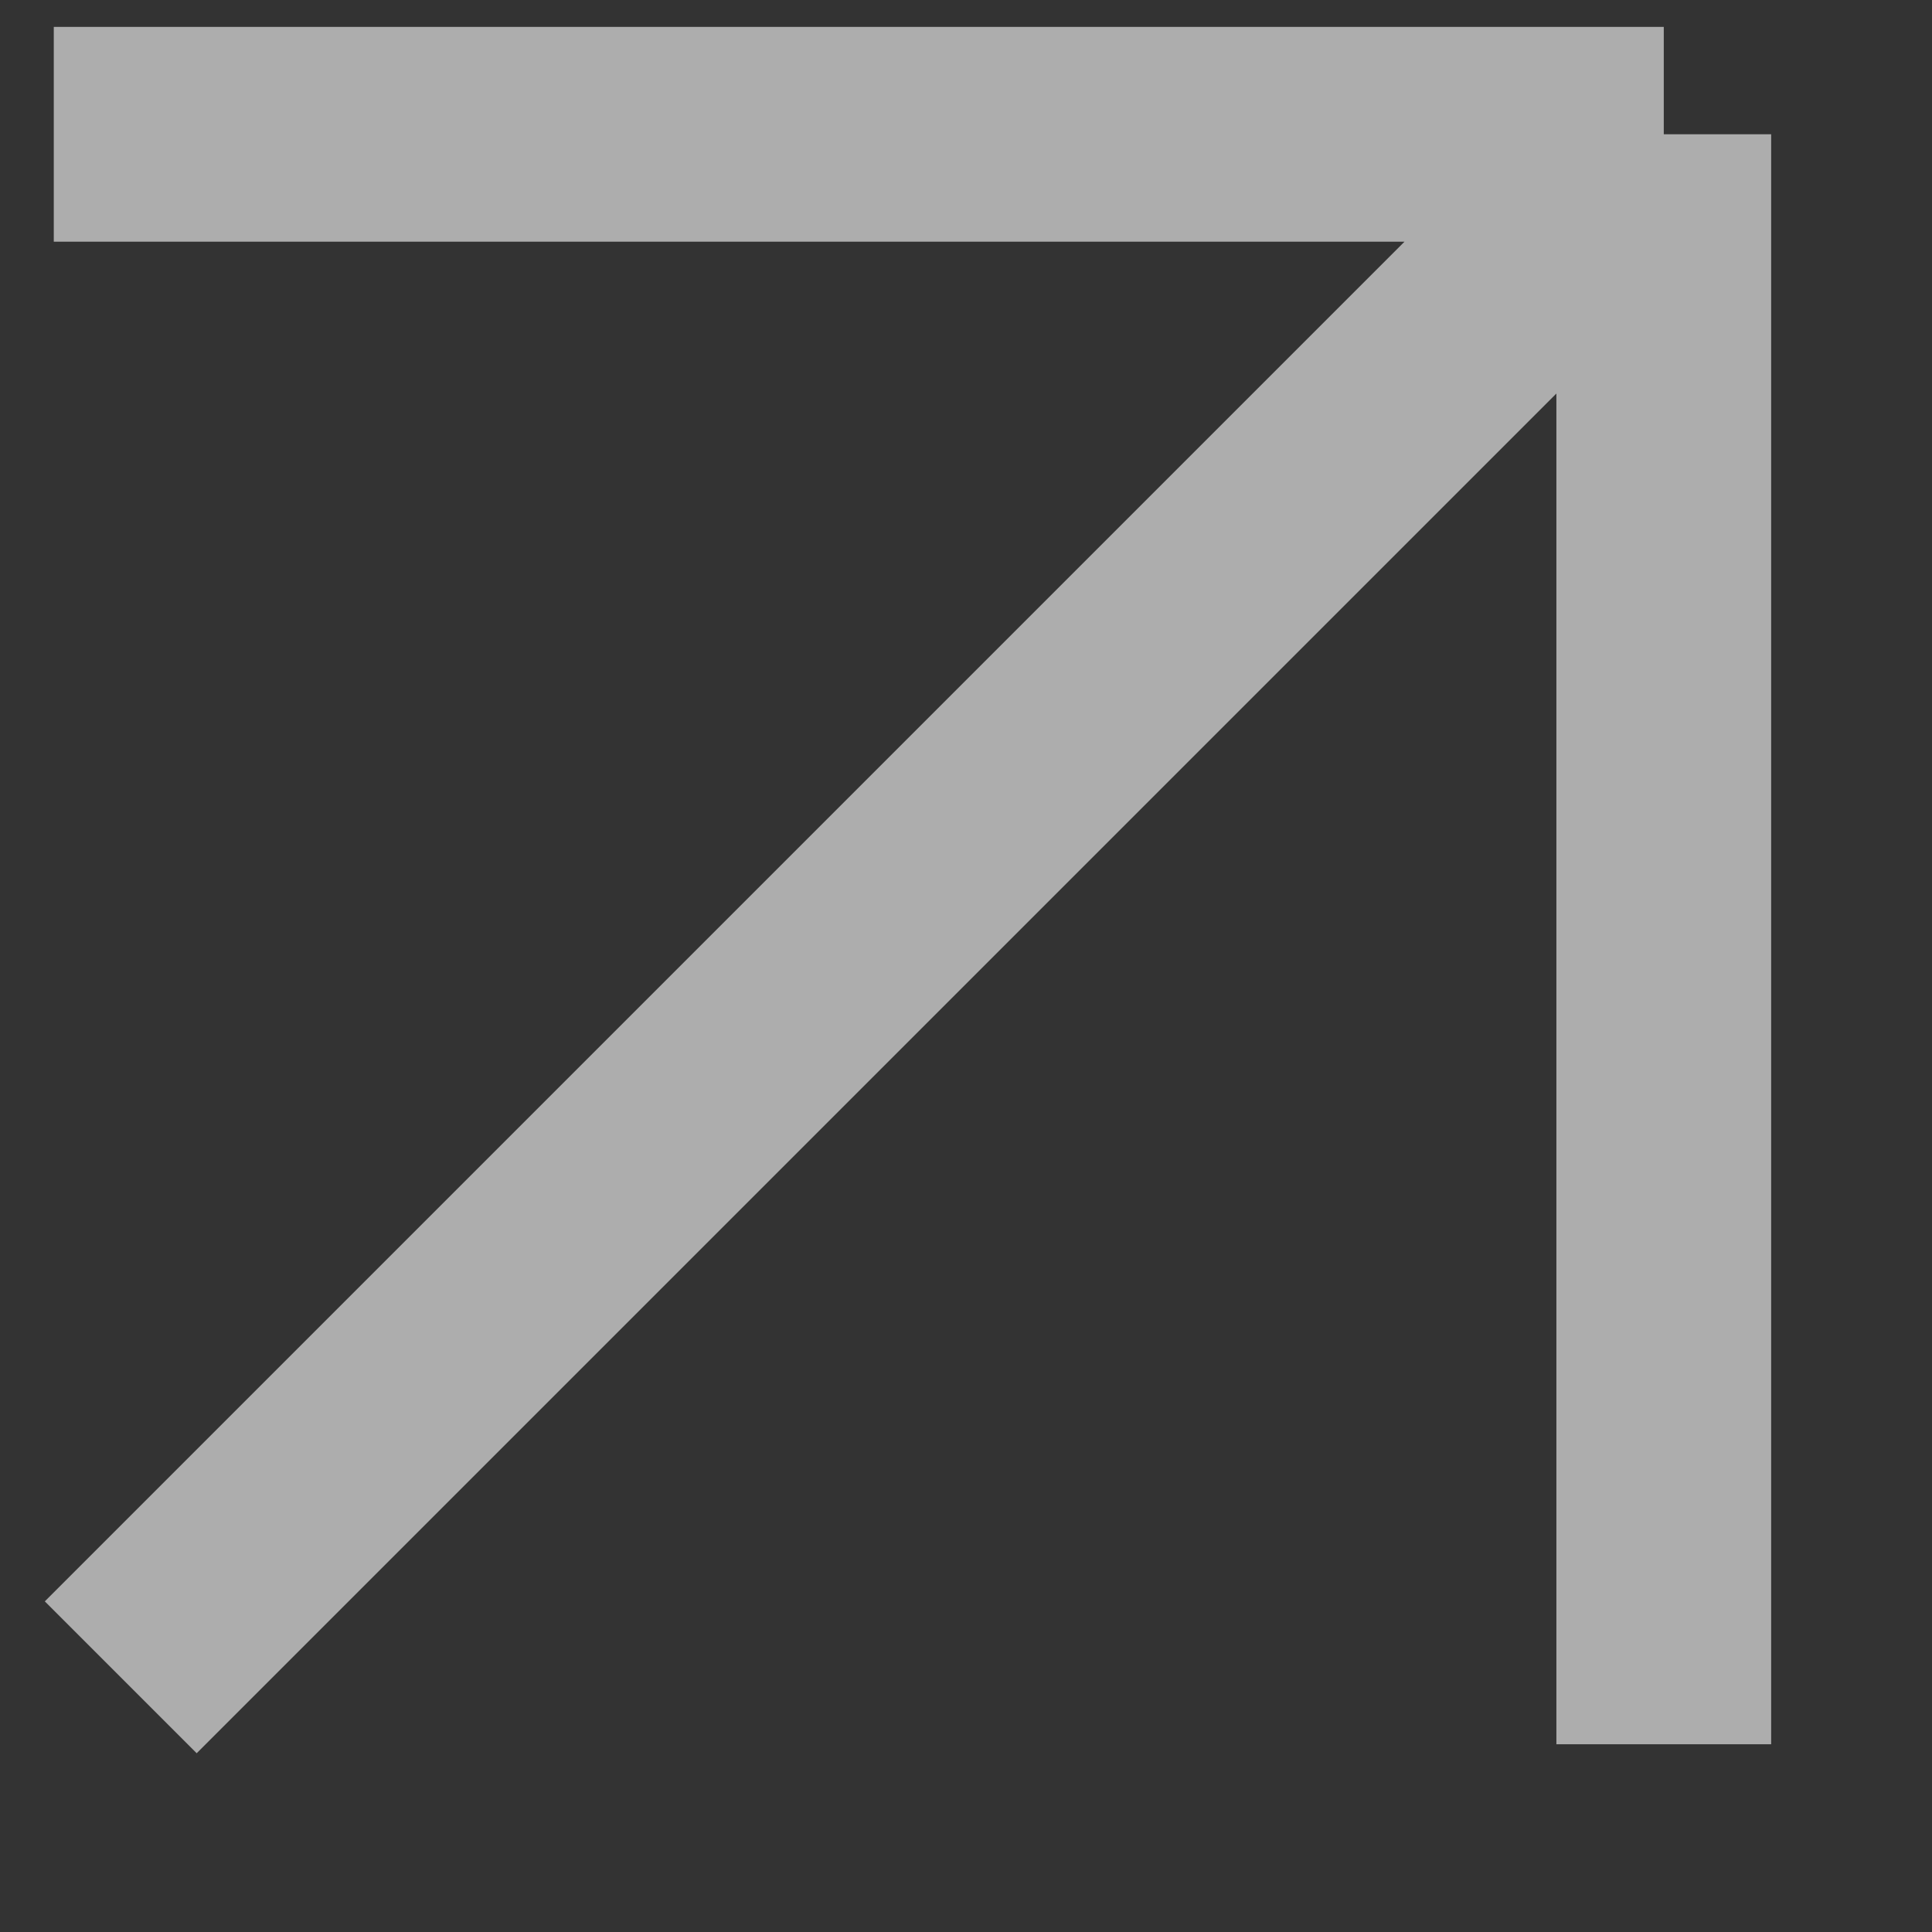
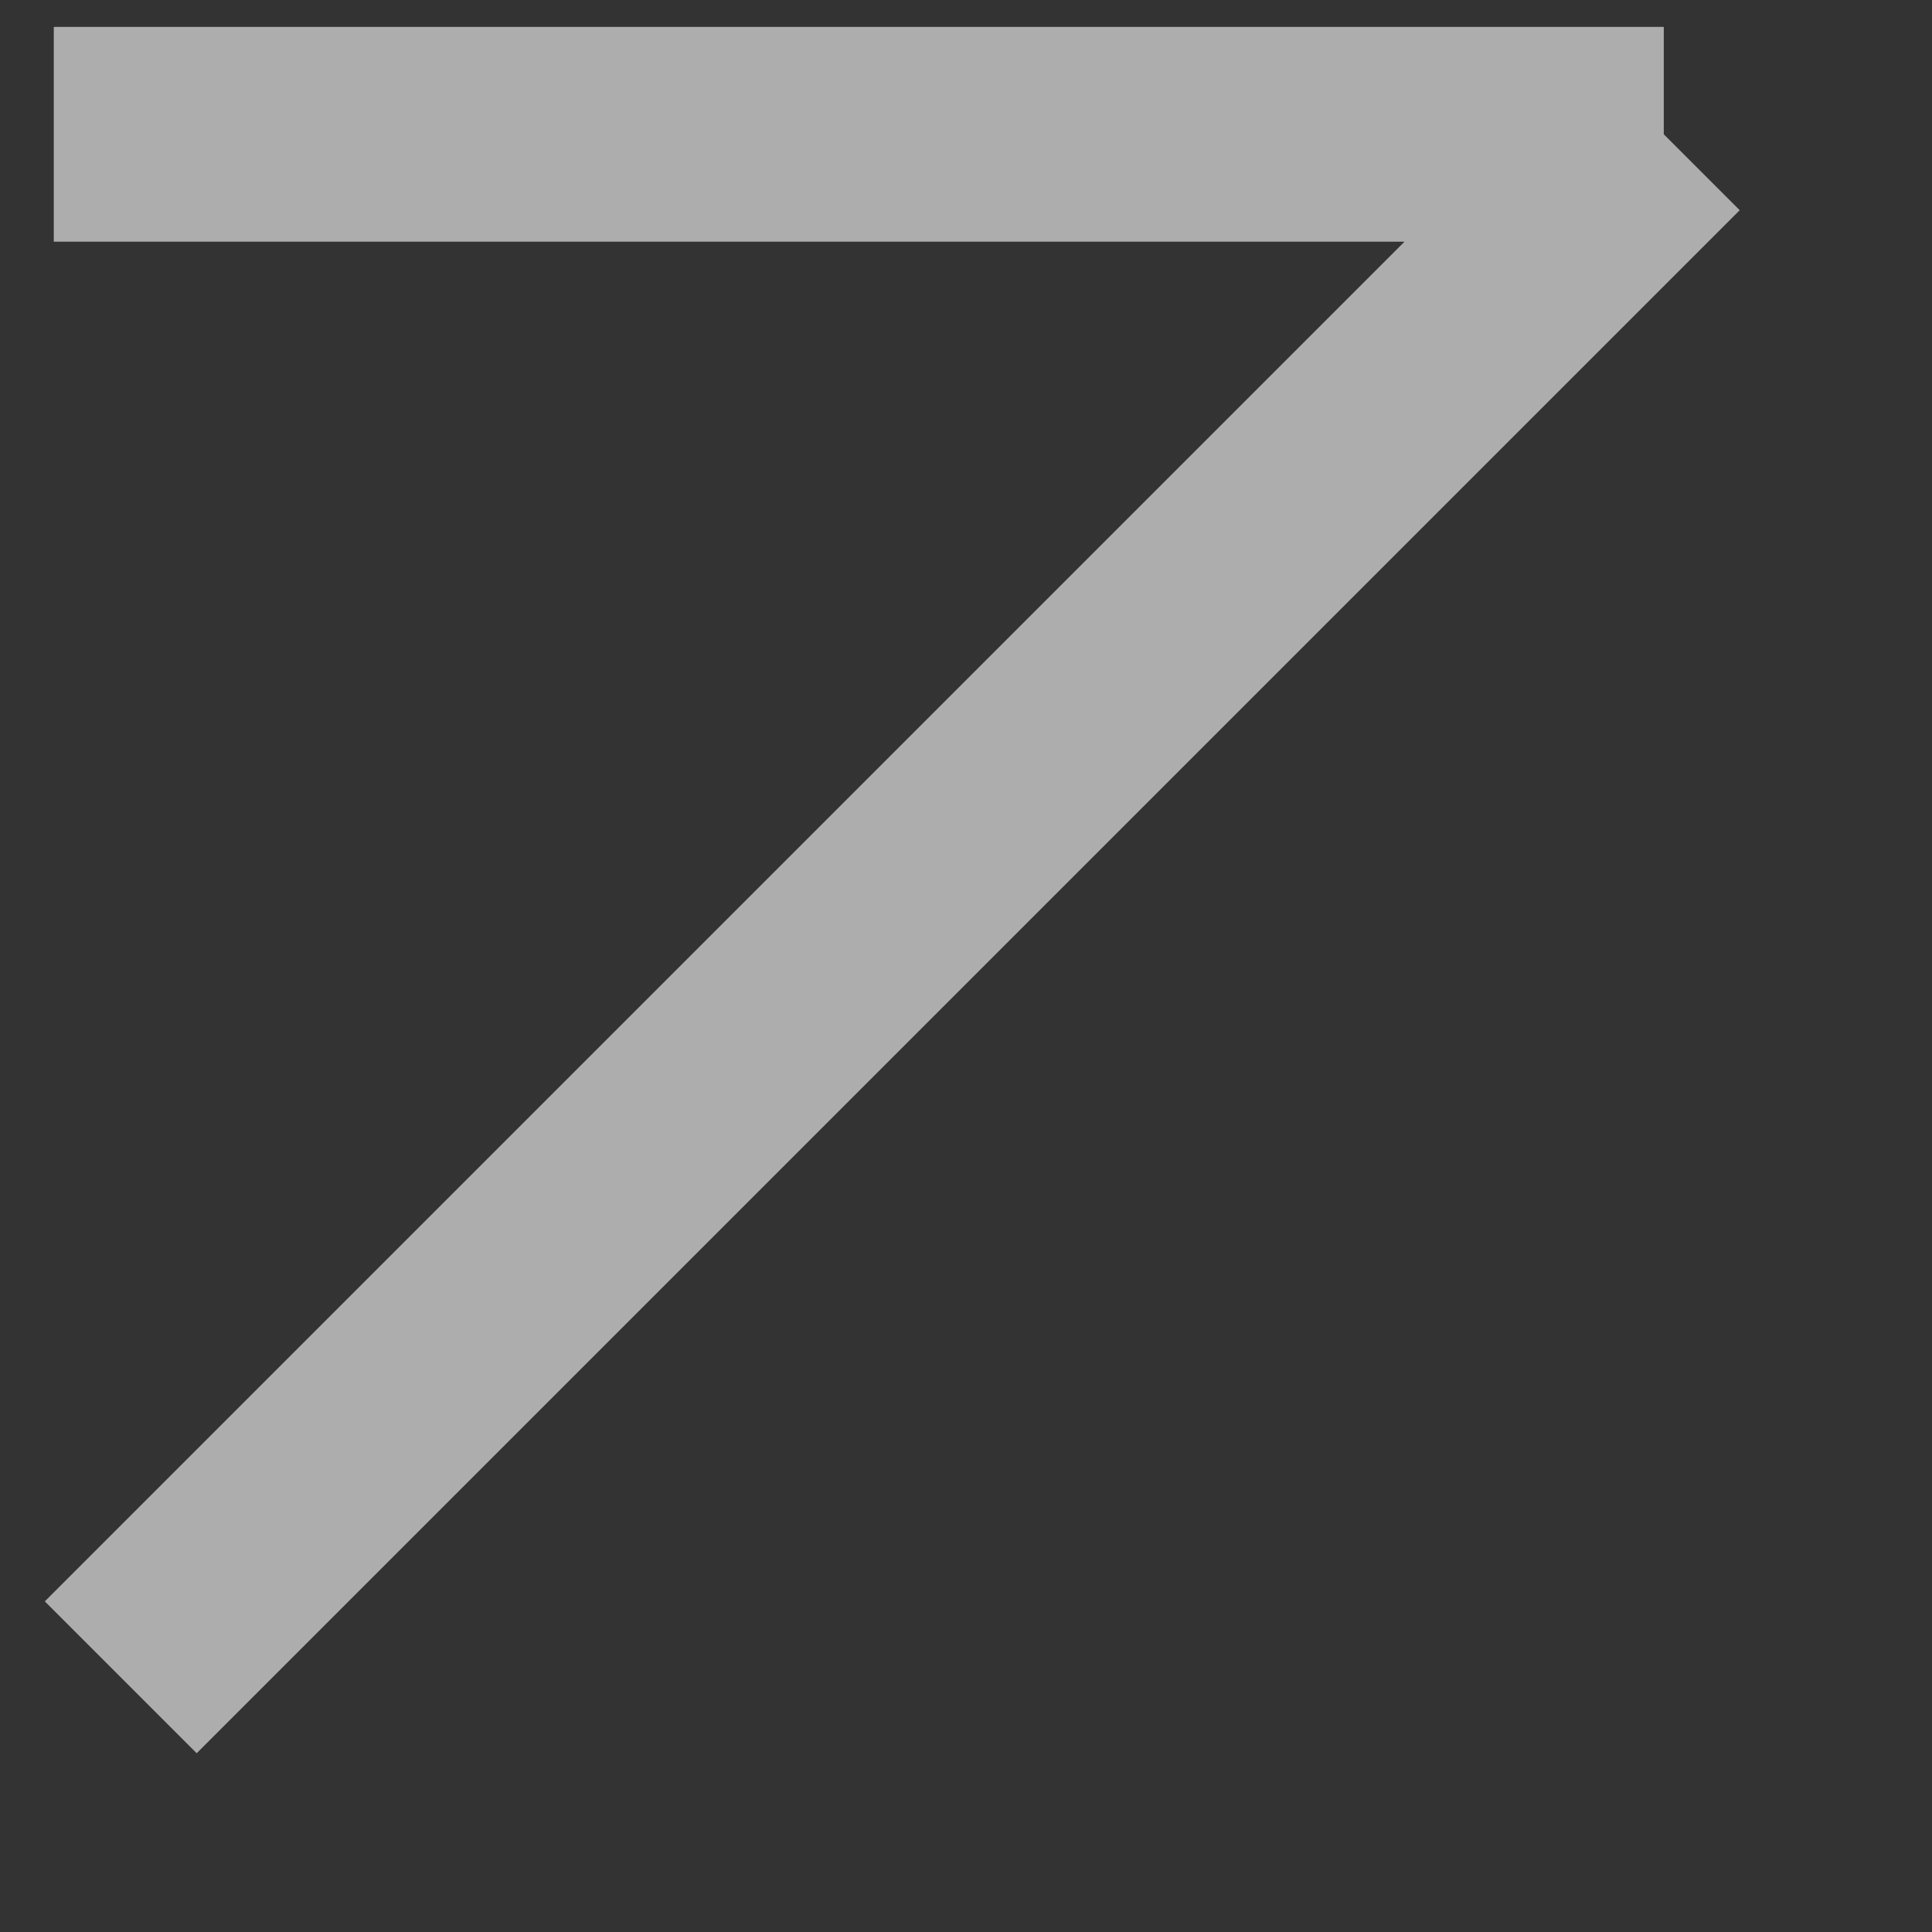
<svg xmlns="http://www.w3.org/2000/svg" width="6" height="6" viewBox="0 0 6 6" fill="none">
  <rect x="0" y="0" width="6" height="6" fill="#333333" stroke="none" />
-   <path opacity="0.6" d="M5.167 0.417L0.375 5.209M5.167 0.417H0.167M5.167 0.417V5.417" stroke="white" stroke-width="0.667" />
+   <path opacity="0.6" d="M5.167 0.417L0.375 5.209M5.167 0.417H0.167M5.167 0.417" stroke="white" stroke-width="0.667" />
</svg>